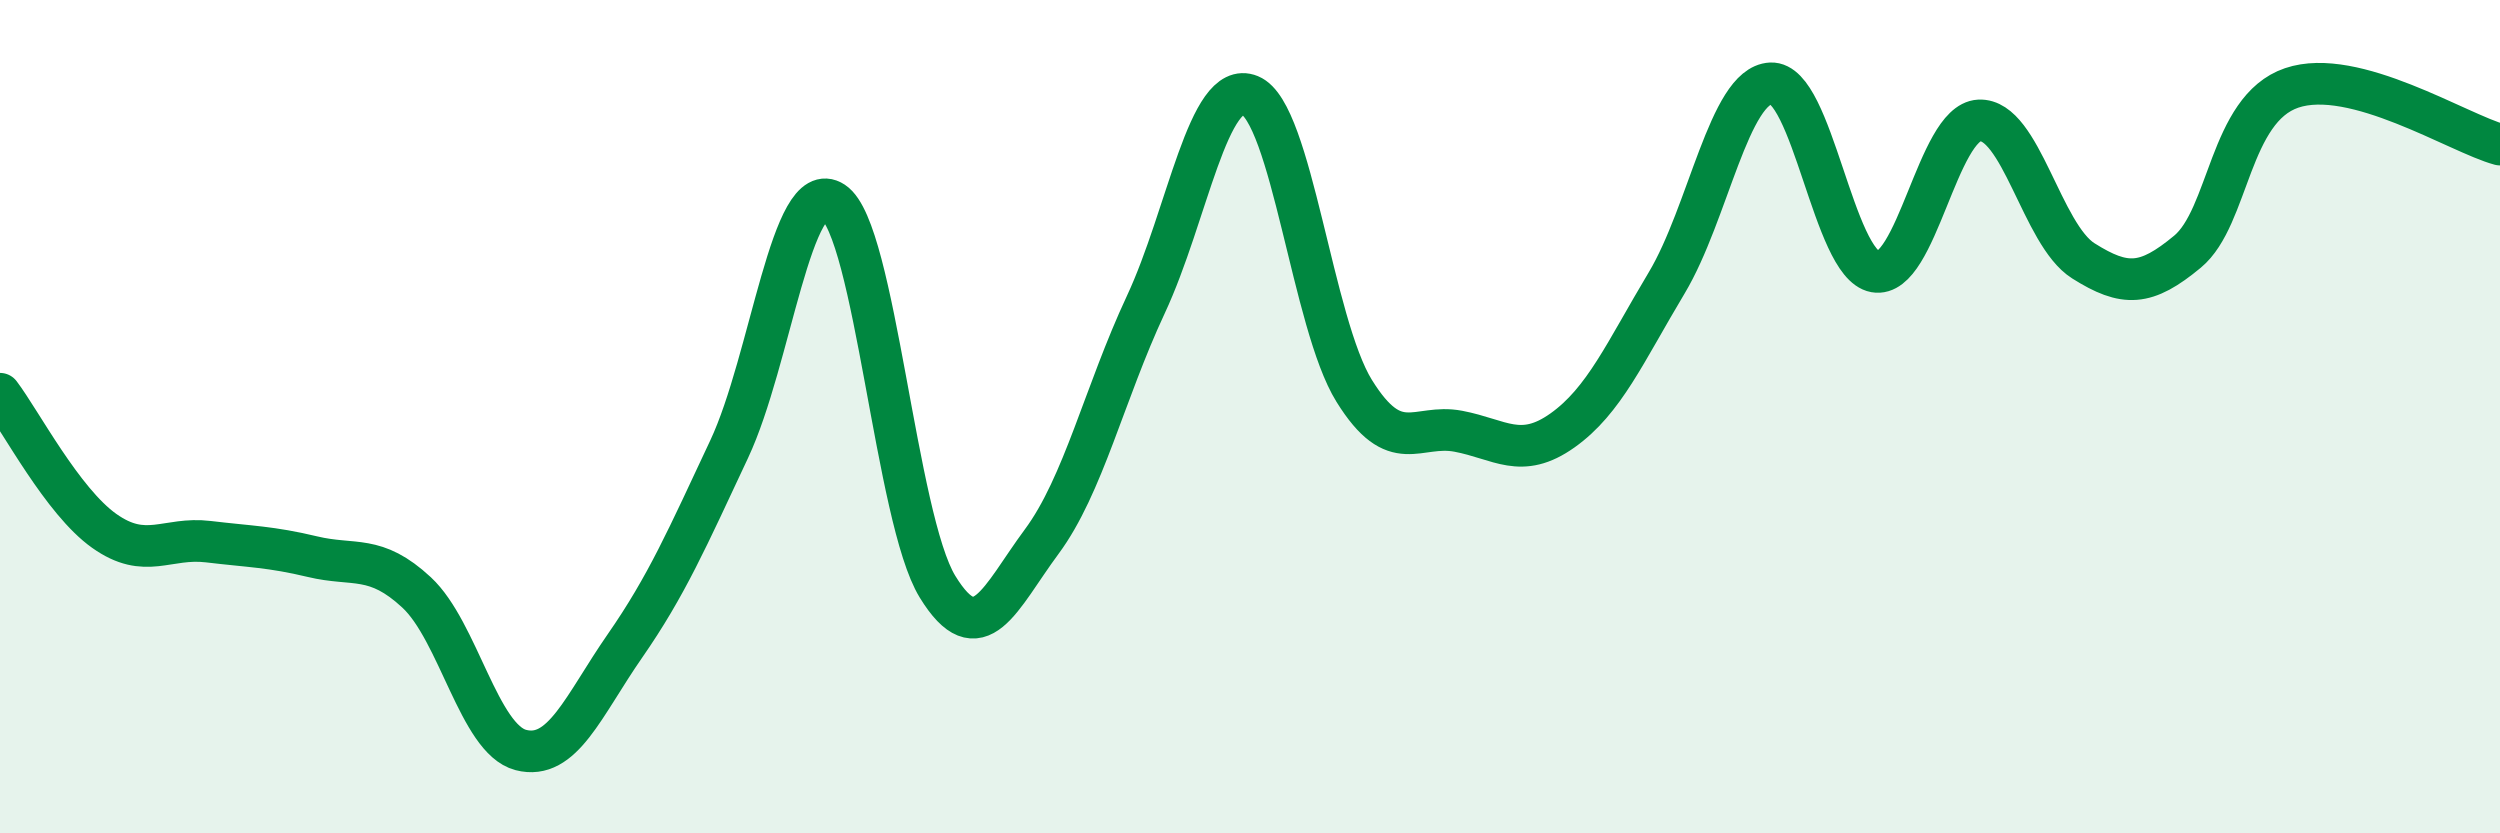
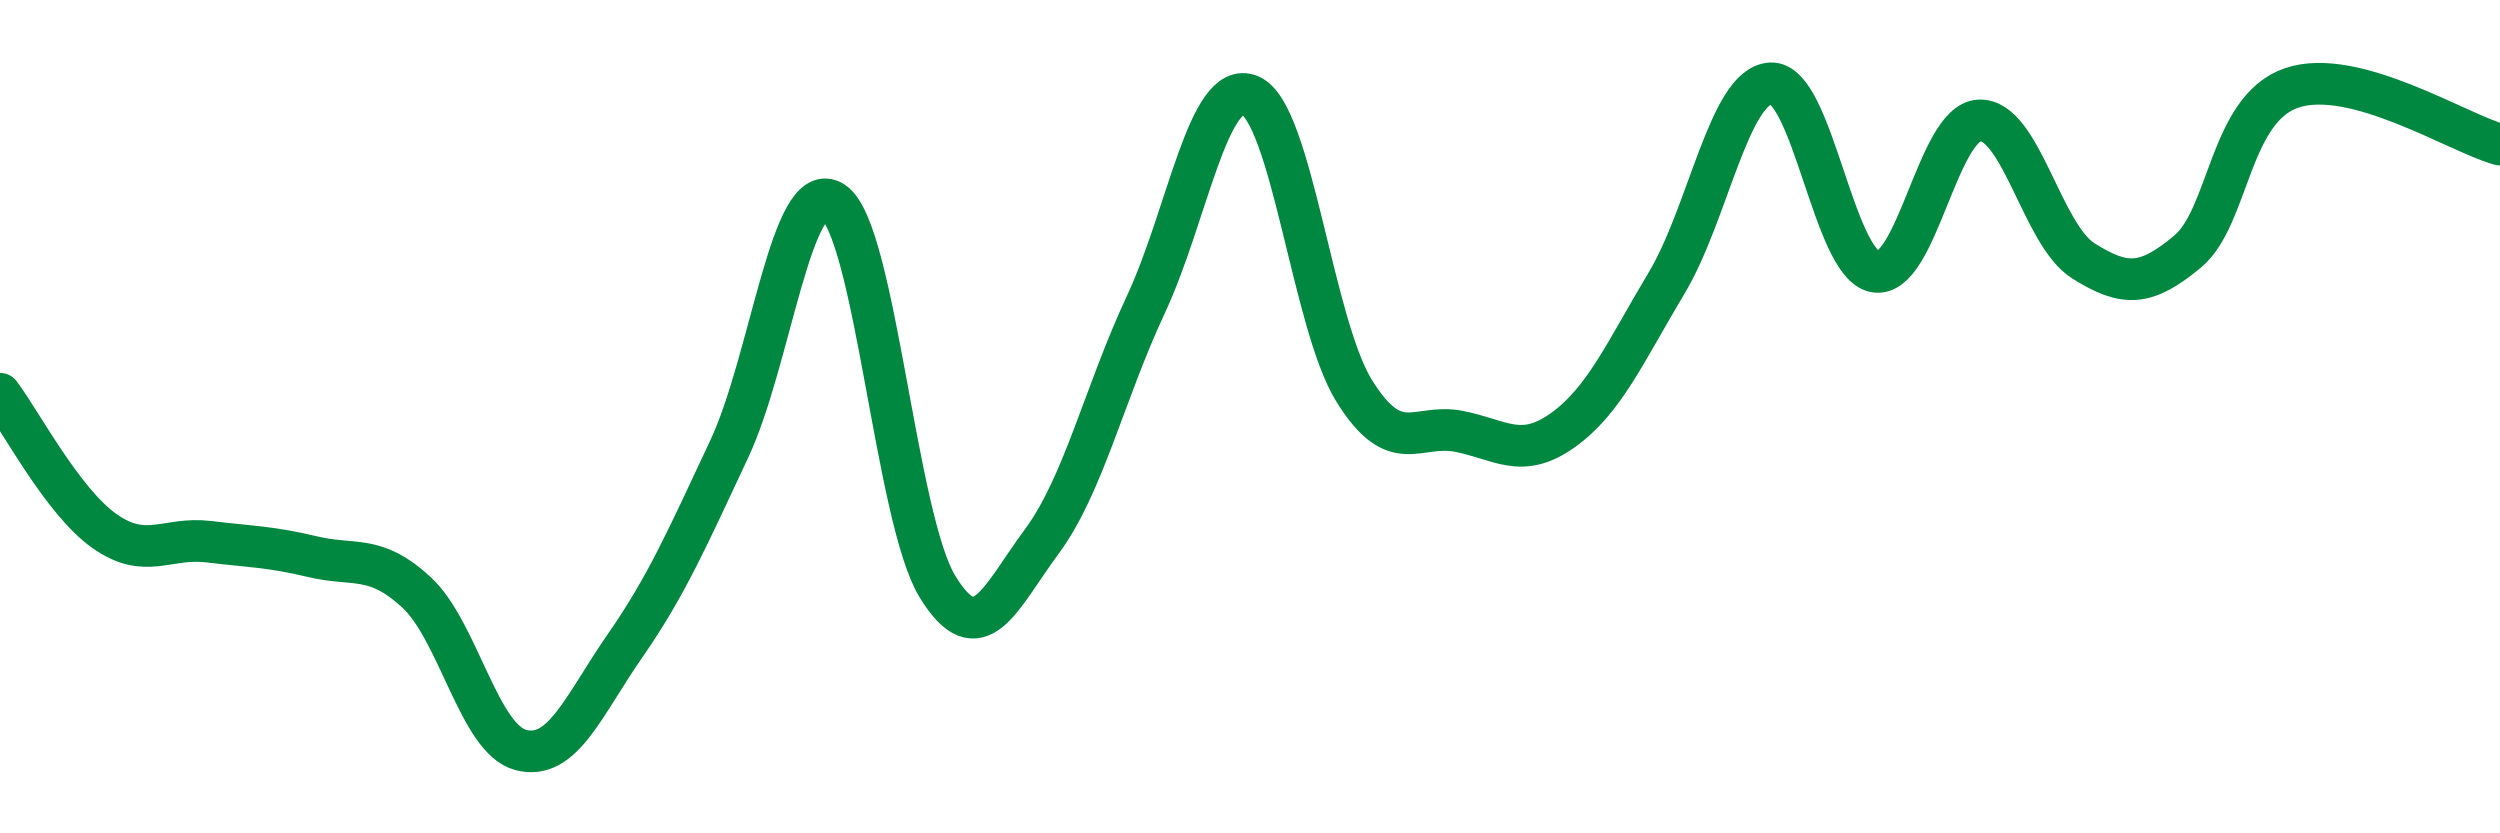
<svg xmlns="http://www.w3.org/2000/svg" width="60" height="20" viewBox="0 0 60 20">
-   <path d="M 0,9.45 C 0.5,10.11 1.5,12.03 2.5,12.74 C 3.5,13.45 4,12.88 5,13 C 6,13.12 6.5,13.12 7.5,13.36 C 8.5,13.6 9,13.29 10,14.22 C 11,15.15 11.5,17.74 12.5,18 C 13.5,18.26 14,16.94 15,15.5 C 16,14.06 16.5,12.91 17.5,10.78 C 18.5,8.65 19,4.19 20,4.85 C 21,5.51 21.5,12.45 22.5,14.08 C 23.5,15.71 24,14.35 25,13 C 26,11.65 26.5,9.45 27.5,7.31 C 28.5,5.17 29,1.88 30,2.29 C 31,2.7 31.5,7.77 32.5,9.38 C 33.5,10.99 34,10.16 35,10.35 C 36,10.54 36.5,11.04 37.5,10.33 C 38.5,9.62 39,8.46 40,6.79 C 41,5.12 41.5,2.05 42.5,2 C 43.5,1.95 44,6.34 45,6.52 C 46,6.7 46.5,2.94 47.5,2.89 C 48.5,2.84 49,5.63 50,6.26 C 51,6.89 51.5,6.87 52.5,6.04 C 53.5,5.21 53.5,2.62 55,2.11 C 56.5,1.6 59,3.2 60,3.47L60 20L0 20Z" fill="#008740" opacity="0.1" stroke-linecap="round" stroke-linejoin="round" />
  <path d="M 0,9.45 C 0.5,10.11 1.5,12.03 2.5,12.74 C 3.5,13.45 4,12.88 5,13 C 6,13.12 6.5,13.12 7.5,13.36 C 8.5,13.6 9,13.29 10,14.22 C 11,15.15 11.5,17.74 12.5,18 C 13.5,18.26 14,16.94 15,15.5 C 16,14.06 16.5,12.91 17.5,10.78 C 18.5,8.65 19,4.19 20,4.85 C 21,5.51 21.5,12.45 22.5,14.08 C 23.5,15.71 24,14.35 25,13 C 26,11.65 26.5,9.45 27.5,7.31 C 28.5,5.17 29,1.88 30,2.29 C 31,2.7 31.5,7.77 32.5,9.38 C 33.5,10.99 34,10.16 35,10.35 C 36,10.54 36.5,11.04 37.5,10.33 C 38.5,9.62 39,8.46 40,6.79 C 41,5.12 41.5,2.05 42.5,2 C 43.5,1.95 44,6.34 45,6.52 C 46,6.7 46.5,2.94 47.5,2.89 C 48.5,2.84 49,5.63 50,6.26 C 51,6.89 51.5,6.87 52.5,6.04 C 53.5,5.21 53.5,2.62 55,2.11 C 56.5,1.6 59,3.2 60,3.47" stroke="#008740" stroke-width="1" fill="none" stroke-linecap="round" stroke-linejoin="round" />
</svg>